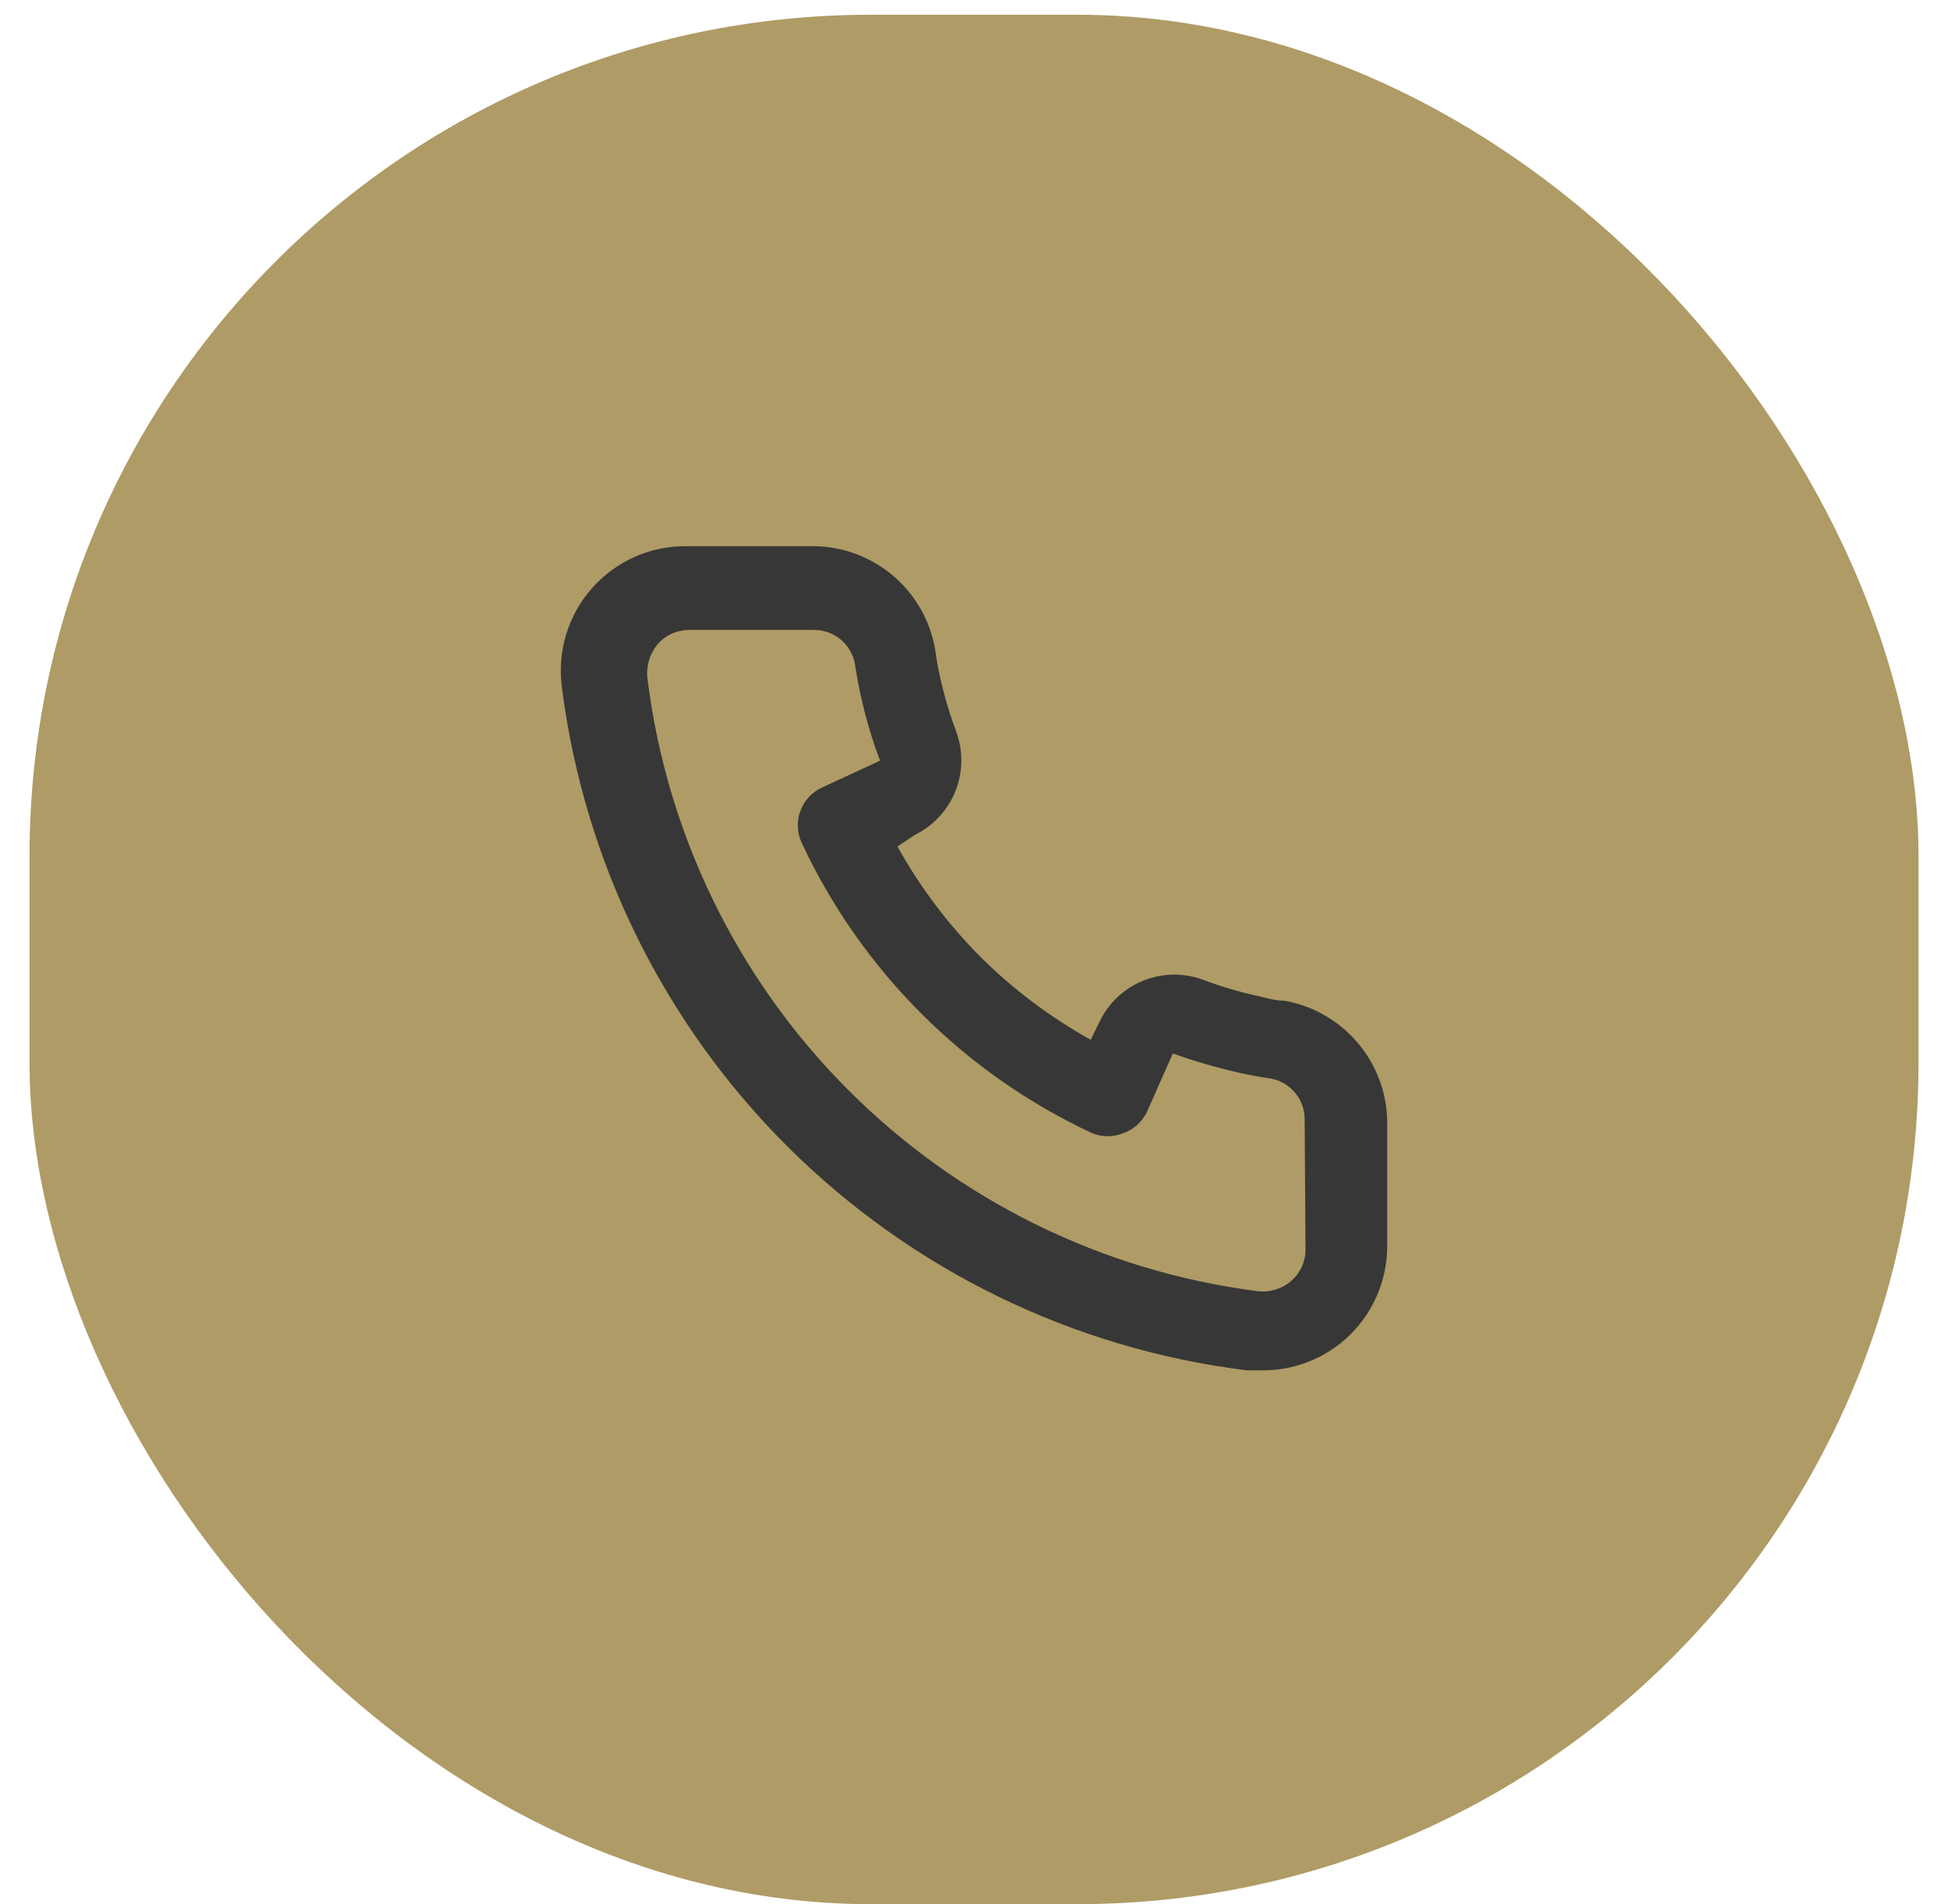
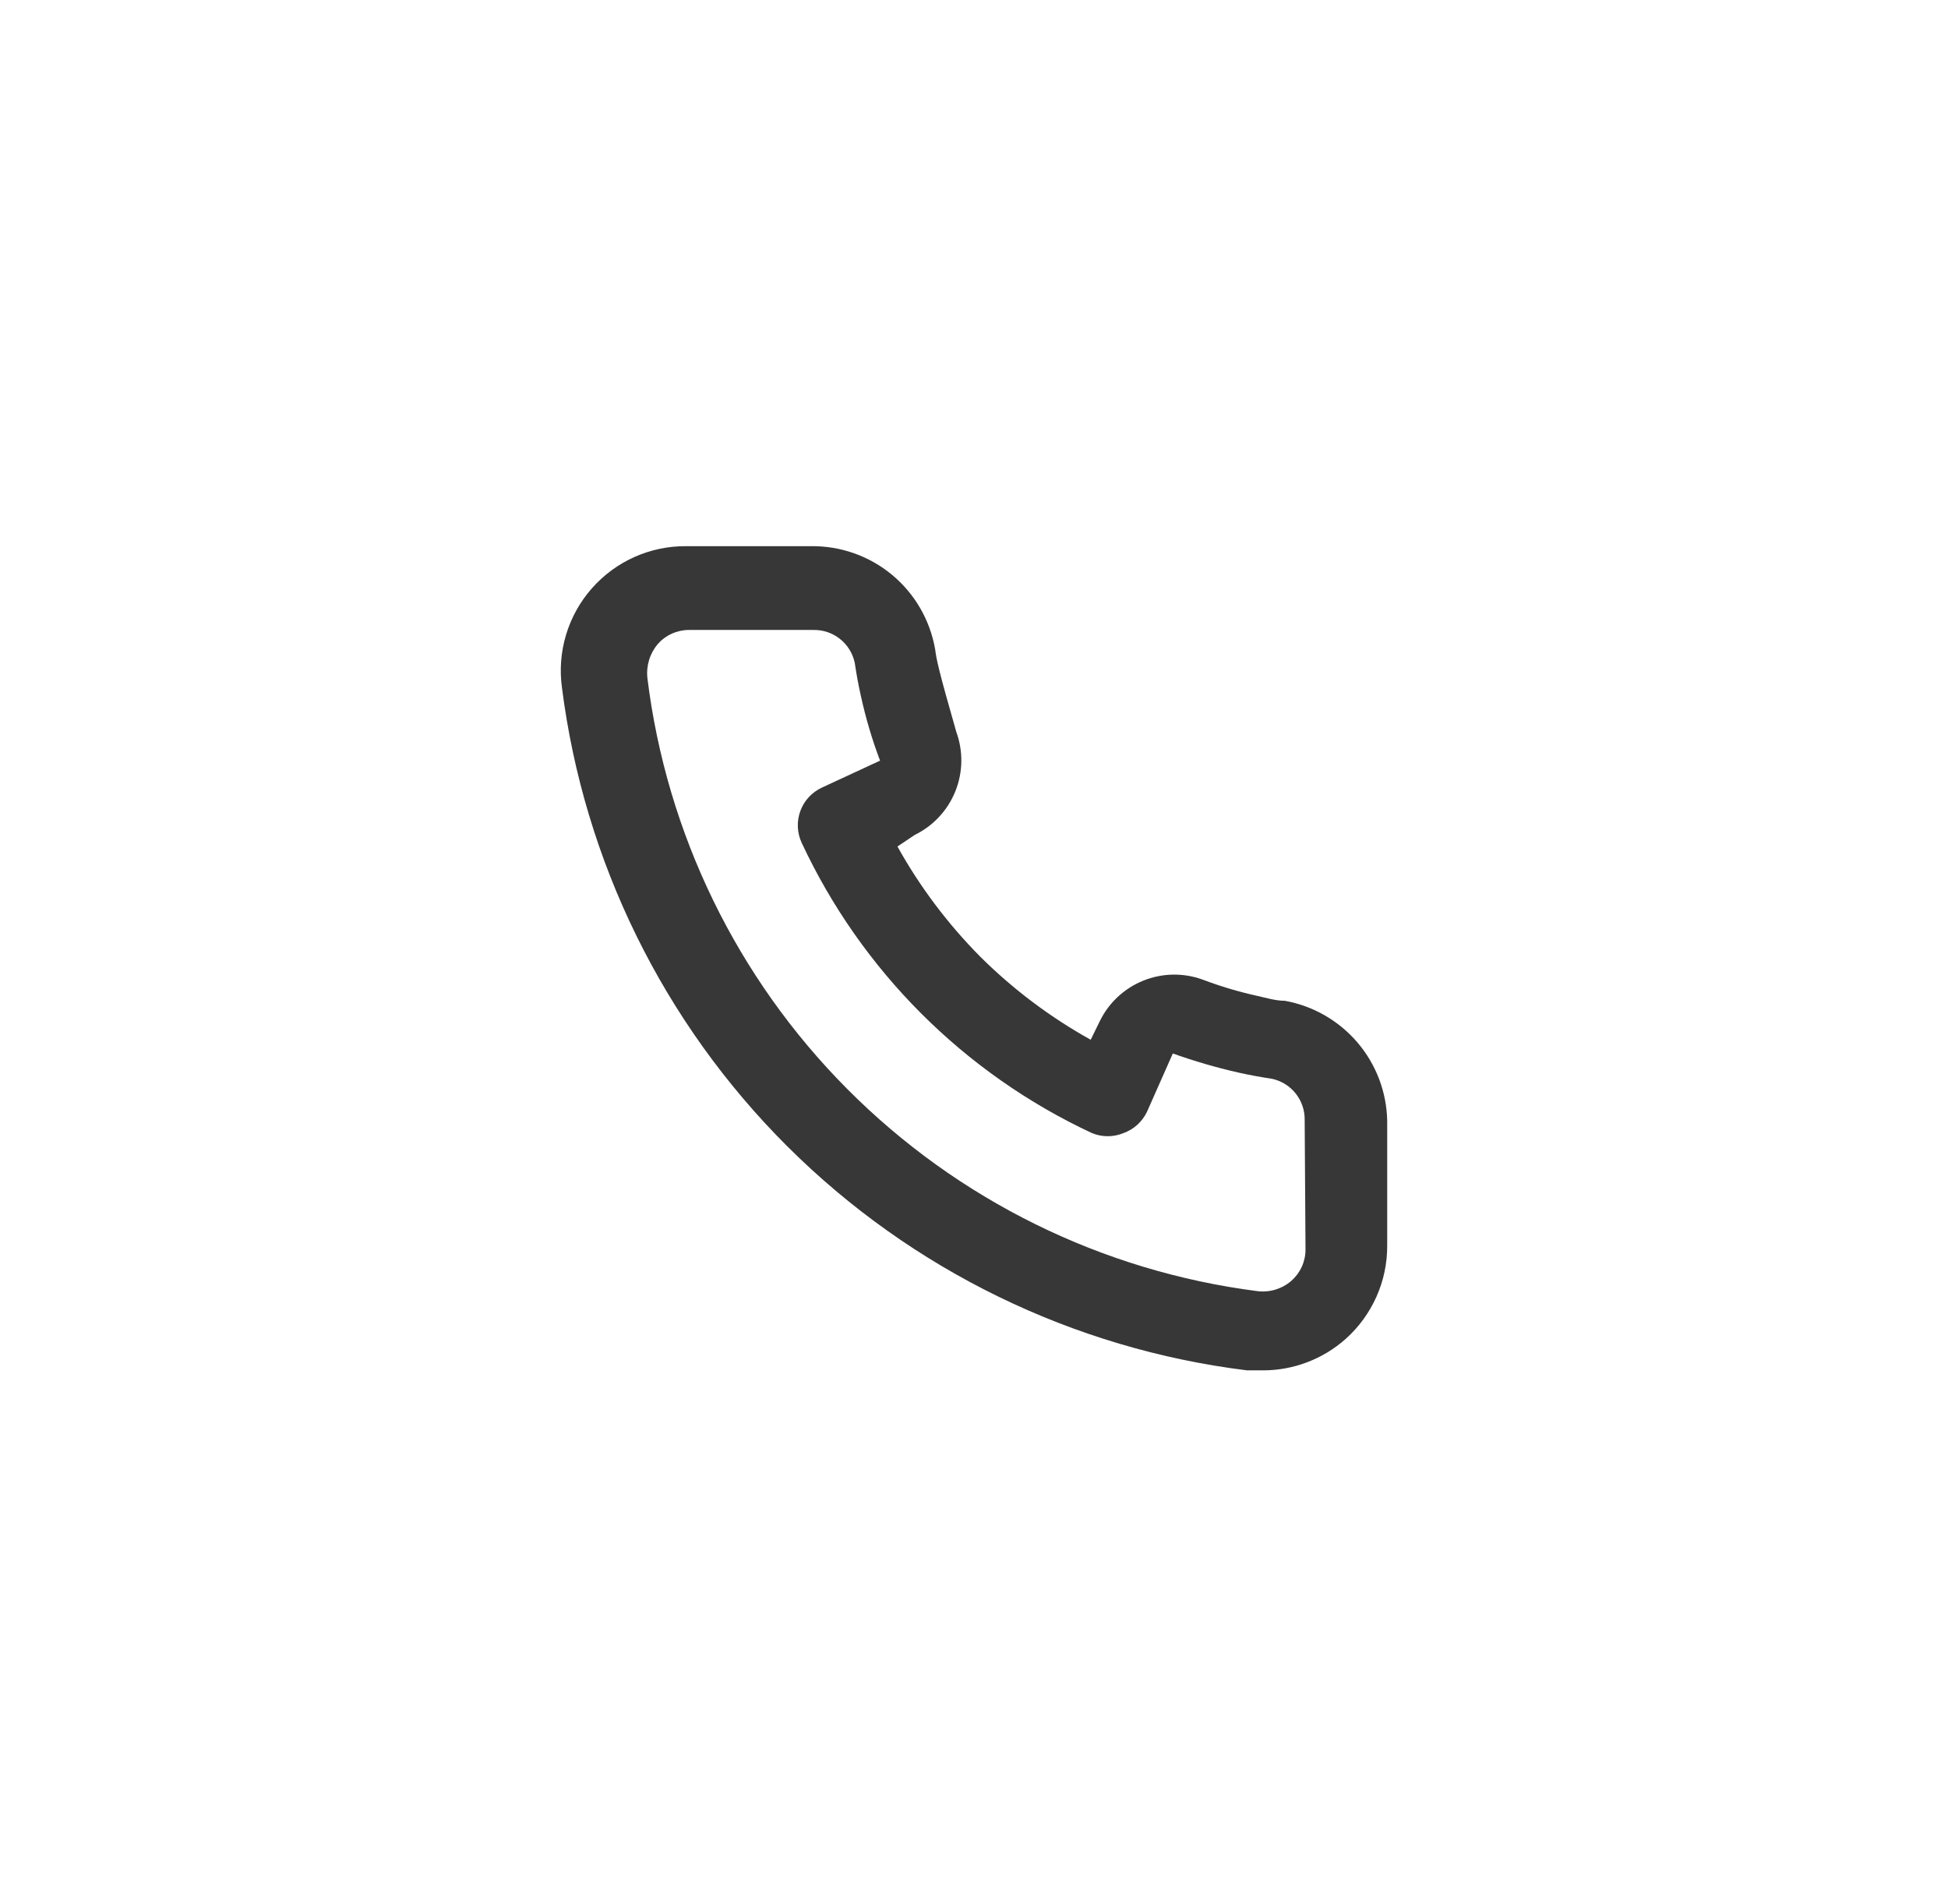
<svg xmlns="http://www.w3.org/2000/svg" width="44" height="43" viewBox="0 0 44 43" fill="none">
-   <rect x="0.667" y="0.333" width="42.667" height="42.667" rx="19" fill="#AF9B65" />
-   <path d="M29.02 22.6C28.814 22.6 28.598 22.534 28.392 22.488C27.975 22.396 27.565 22.273 27.165 22.122C26.73 21.964 26.253 21.972 25.824 22.145C25.395 22.318 25.045 22.644 24.842 23.059L24.636 23.48C23.724 22.973 22.885 22.343 22.144 21.607C21.409 20.866 20.778 20.028 20.271 19.116L20.664 18.853C21.08 18.65 21.405 18.3 21.578 17.871C21.751 17.442 21.759 16.965 21.601 16.53C21.452 16.13 21.33 15.72 21.236 15.303C21.189 15.097 21.151 14.882 21.123 14.666C21.009 14.006 20.664 13.409 20.149 12.981C19.634 12.554 18.983 12.324 18.313 12.334H15.503C15.099 12.33 14.7 12.413 14.331 12.578C13.962 12.742 13.634 12.985 13.367 13.288C13.1 13.591 12.902 13.948 12.786 14.334C12.669 14.721 12.638 15.128 12.693 15.528C13.192 19.452 14.984 23.098 17.786 25.89C20.589 28.682 24.241 30.461 28.167 30.946H28.523C29.214 30.947 29.881 30.694 30.397 30.234C30.693 29.969 30.93 29.644 31.091 29.281C31.253 28.918 31.335 28.524 31.333 28.127V25.316C31.322 24.666 31.085 24.039 30.663 23.544C30.241 23.049 29.66 22.715 29.02 22.6ZM29.488 28.22C29.488 28.353 29.459 28.485 29.404 28.606C29.349 28.727 29.269 28.835 29.169 28.923C29.065 29.014 28.943 29.081 28.81 29.122C28.678 29.162 28.539 29.174 28.401 29.157C24.893 28.707 21.635 27.102 19.14 24.595C16.645 22.089 15.056 18.823 14.623 15.312C14.608 15.175 14.621 15.037 14.661 14.905C14.701 14.772 14.768 14.65 14.857 14.544C14.945 14.444 15.053 14.364 15.174 14.309C15.295 14.255 15.426 14.226 15.559 14.226H18.369C18.587 14.221 18.8 14.292 18.971 14.427C19.142 14.562 19.26 14.753 19.306 14.966C19.344 15.222 19.39 15.475 19.447 15.725C19.555 16.218 19.699 16.704 19.878 17.177L18.566 17.785C18.454 17.837 18.353 17.91 18.269 18C18.186 18.091 18.12 18.197 18.078 18.313C18.035 18.429 18.016 18.552 18.021 18.675C18.026 18.798 18.055 18.919 18.107 19.031C19.455 21.919 21.776 24.24 24.664 25.588C24.892 25.682 25.148 25.682 25.376 25.588C25.493 25.546 25.6 25.482 25.692 25.398C25.783 25.314 25.858 25.213 25.91 25.101L26.491 23.79C26.975 23.963 27.469 24.107 27.971 24.221C28.22 24.277 28.473 24.323 28.729 24.361C28.942 24.407 29.133 24.525 29.268 24.696C29.403 24.867 29.474 25.08 29.469 25.298L29.488 28.22Z" fill="#373737" />
+   <path d="M29.02 22.6C28.814 22.6 28.598 22.534 28.392 22.488C27.975 22.396 27.565 22.273 27.165 22.122C26.73 21.964 26.253 21.972 25.824 22.145C25.395 22.318 25.045 22.644 24.842 23.059L24.636 23.48C23.724 22.973 22.885 22.343 22.144 21.607C21.409 20.866 20.778 20.028 20.271 19.116L20.664 18.853C21.08 18.65 21.405 18.3 21.578 17.871C21.751 17.442 21.759 16.965 21.601 16.53C21.189 15.097 21.151 14.882 21.123 14.666C21.009 14.006 20.664 13.409 20.149 12.981C19.634 12.554 18.983 12.324 18.313 12.334H15.503C15.099 12.33 14.7 12.413 14.331 12.578C13.962 12.742 13.634 12.985 13.367 13.288C13.1 13.591 12.902 13.948 12.786 14.334C12.669 14.721 12.638 15.128 12.693 15.528C13.192 19.452 14.984 23.098 17.786 25.89C20.589 28.682 24.241 30.461 28.167 30.946H28.523C29.214 30.947 29.881 30.694 30.397 30.234C30.693 29.969 30.93 29.644 31.091 29.281C31.253 28.918 31.335 28.524 31.333 28.127V25.316C31.322 24.666 31.085 24.039 30.663 23.544C30.241 23.049 29.66 22.715 29.02 22.6ZM29.488 28.22C29.488 28.353 29.459 28.485 29.404 28.606C29.349 28.727 29.269 28.835 29.169 28.923C29.065 29.014 28.943 29.081 28.81 29.122C28.678 29.162 28.539 29.174 28.401 29.157C24.893 28.707 21.635 27.102 19.14 24.595C16.645 22.089 15.056 18.823 14.623 15.312C14.608 15.175 14.621 15.037 14.661 14.905C14.701 14.772 14.768 14.65 14.857 14.544C14.945 14.444 15.053 14.364 15.174 14.309C15.295 14.255 15.426 14.226 15.559 14.226H18.369C18.587 14.221 18.8 14.292 18.971 14.427C19.142 14.562 19.26 14.753 19.306 14.966C19.344 15.222 19.39 15.475 19.447 15.725C19.555 16.218 19.699 16.704 19.878 17.177L18.566 17.785C18.454 17.837 18.353 17.91 18.269 18C18.186 18.091 18.12 18.197 18.078 18.313C18.035 18.429 18.016 18.552 18.021 18.675C18.026 18.798 18.055 18.919 18.107 19.031C19.455 21.919 21.776 24.24 24.664 25.588C24.892 25.682 25.148 25.682 25.376 25.588C25.493 25.546 25.6 25.482 25.692 25.398C25.783 25.314 25.858 25.213 25.91 25.101L26.491 23.79C26.975 23.963 27.469 24.107 27.971 24.221C28.22 24.277 28.473 24.323 28.729 24.361C28.942 24.407 29.133 24.525 29.268 24.696C29.403 24.867 29.474 25.08 29.469 25.298L29.488 28.22Z" fill="#373737" />
</svg>